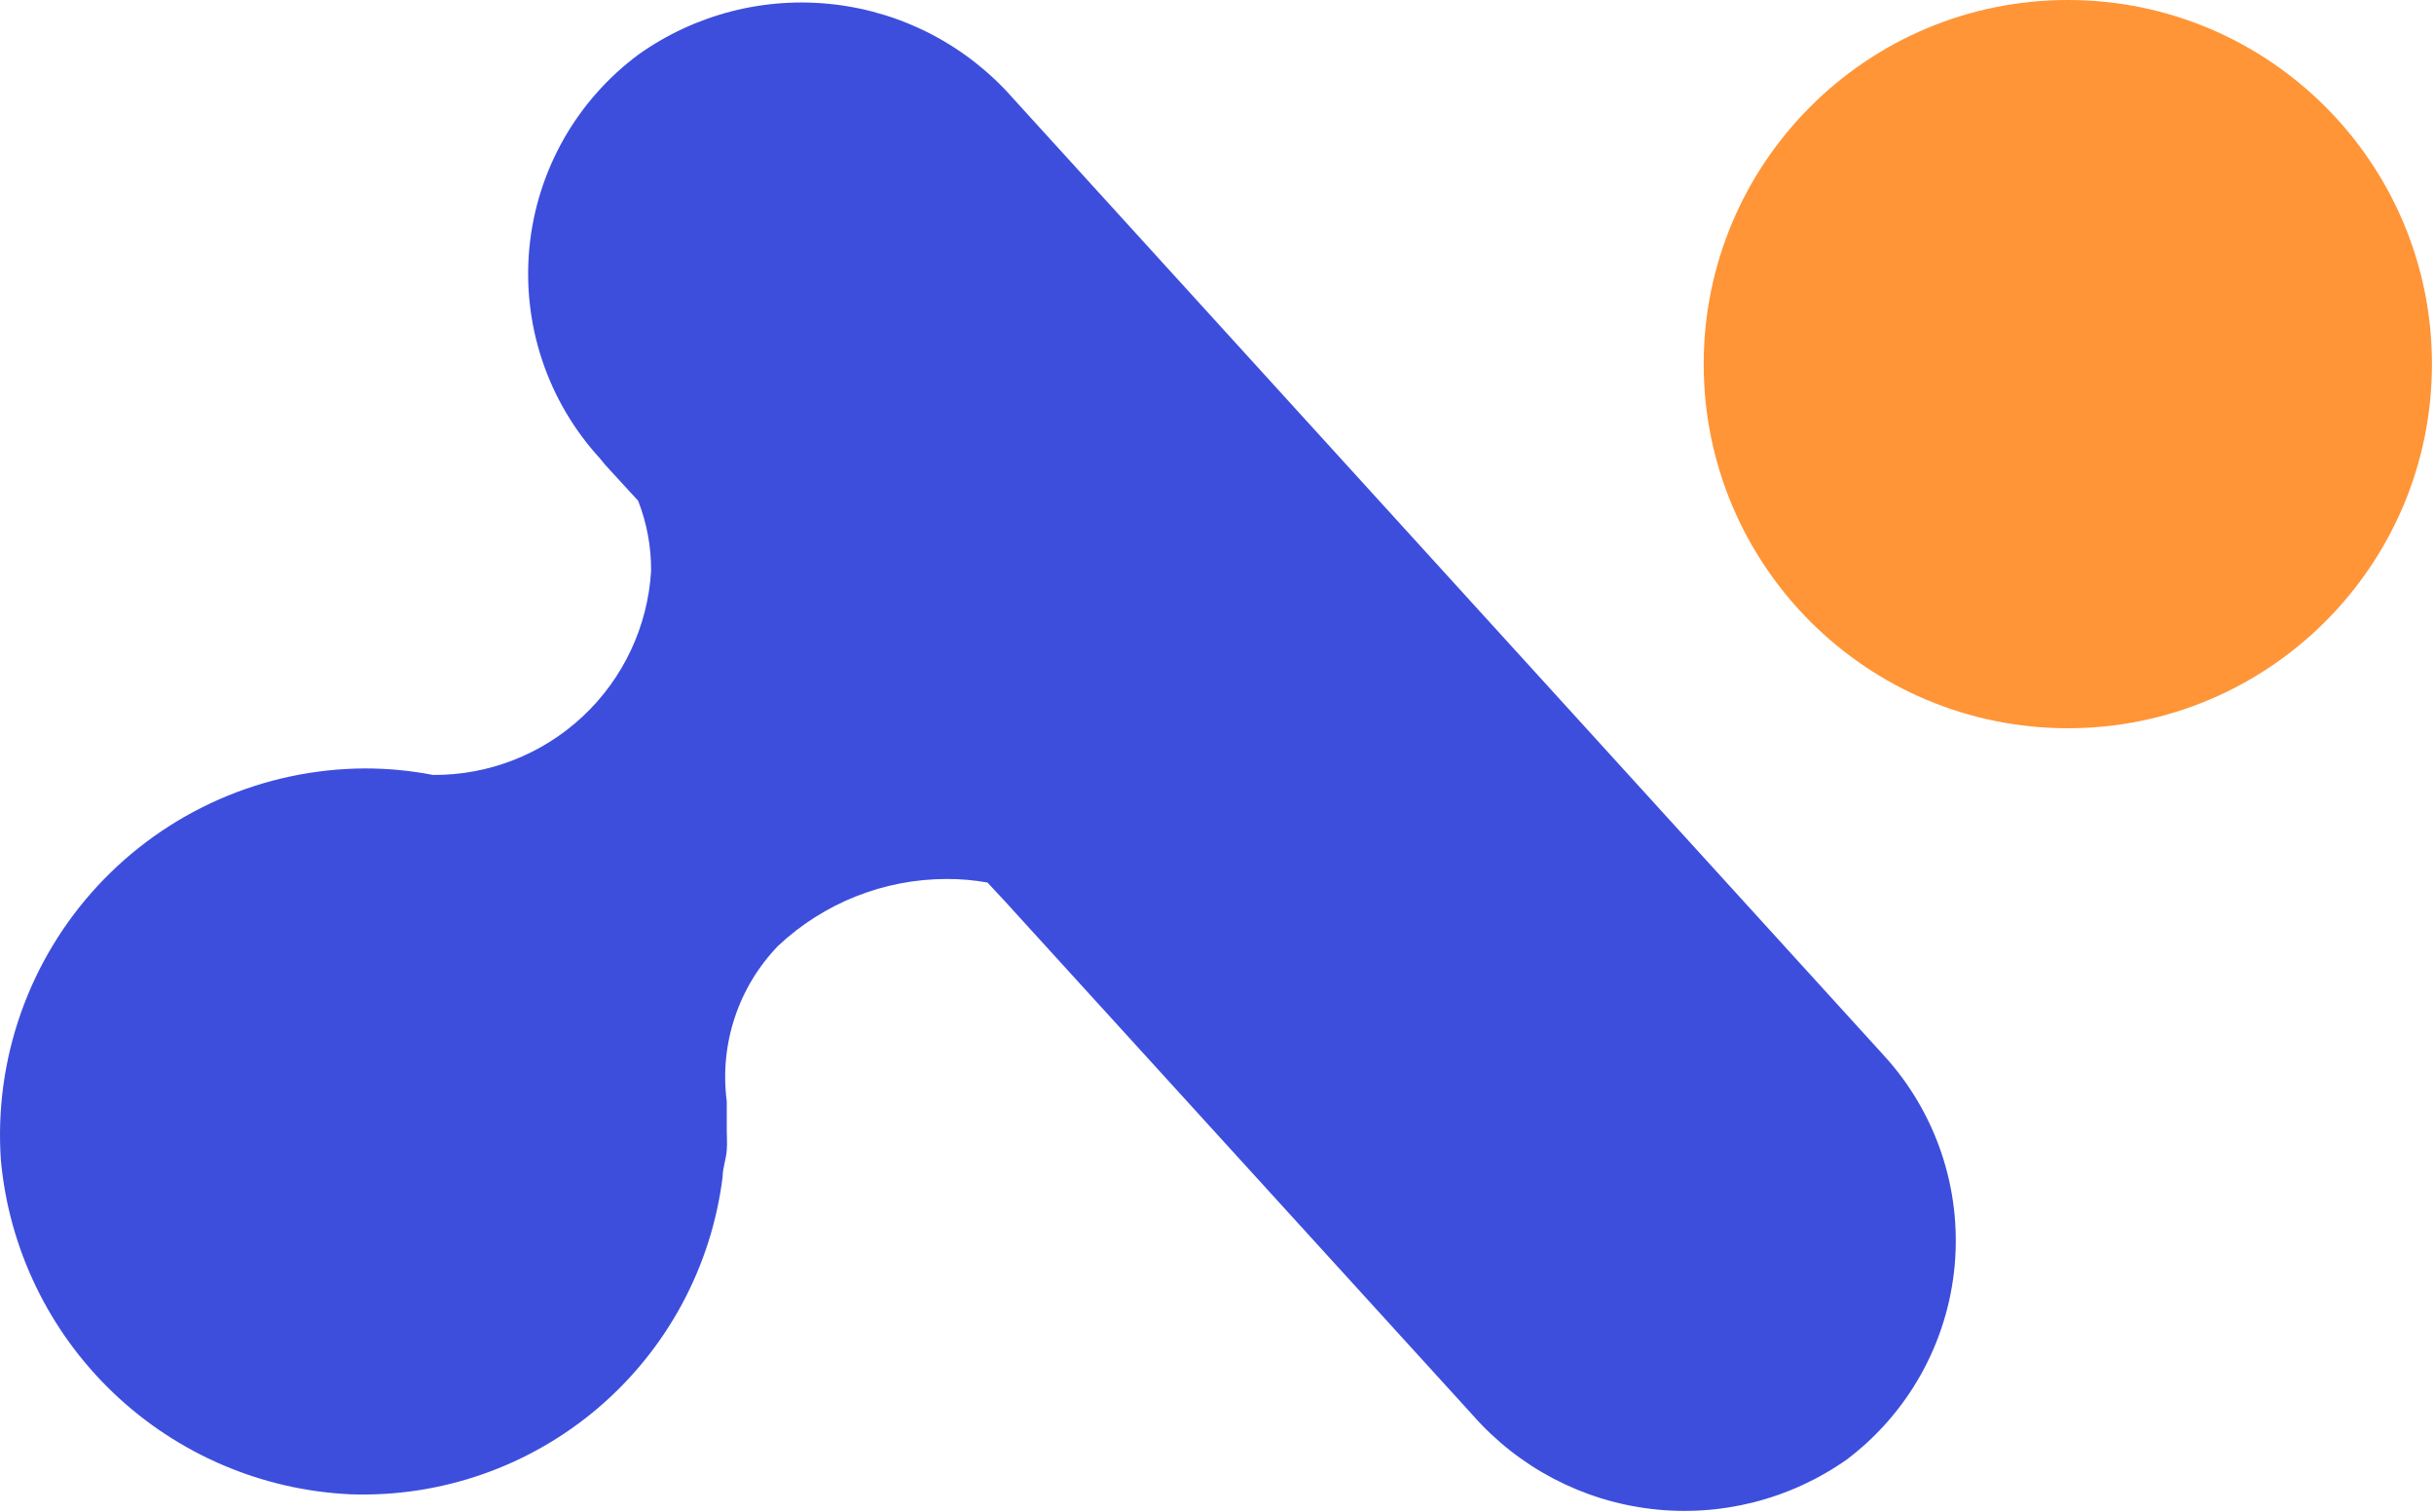
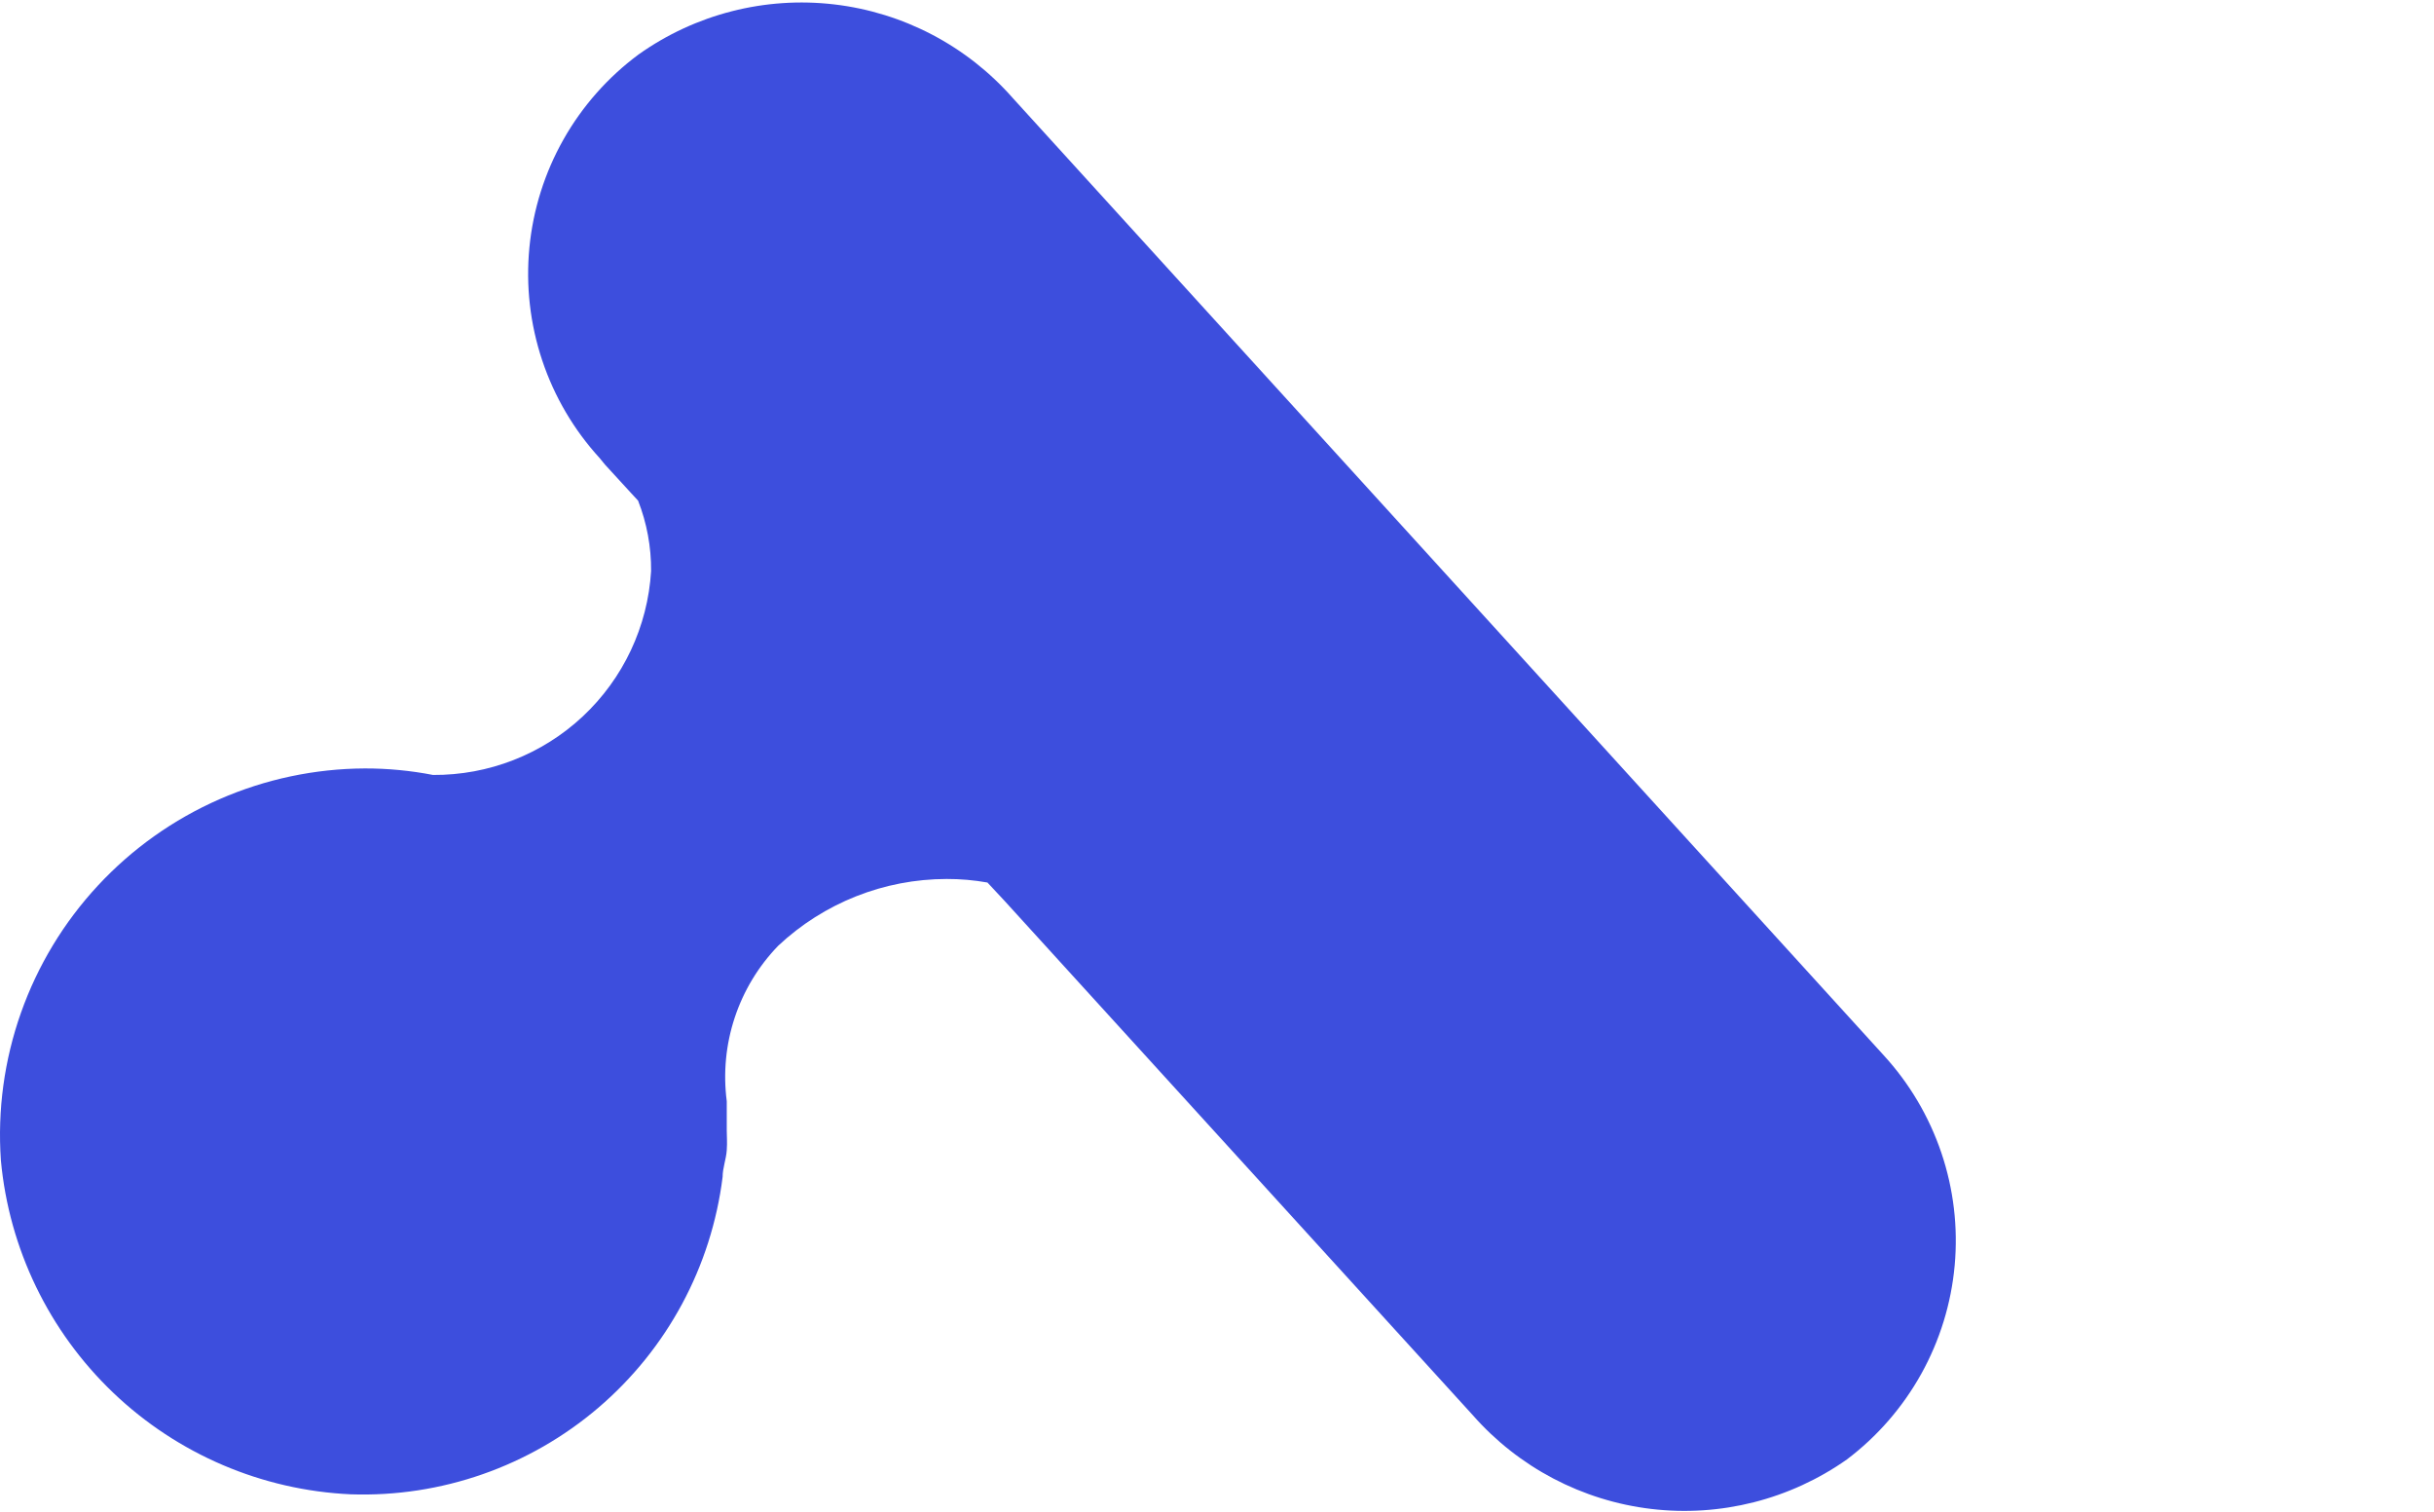
<svg xmlns="http://www.w3.org/2000/svg" width="644" height="400" viewBox="0 0 644 400" fill="none">
-   <path d="M547.114 192.682C600.322 192.682 643.455 149.548 643.455 96.341C643.455 43.133 600.322 0 547.114 0C493.907 0 450.773 43.133 450.773 96.341C450.773 149.548 493.907 192.682 547.114 192.682Z" fill="#FF9537" />
  <path d="M498.359 279.17L267.986 25.963C255.835 12.136 238.992 3.3 220.709 1.163C202.426 -0.974 183.999 3.738 168.986 14.389C160.857 20.41 154.082 28.071 149.101 36.876C144.12 45.681 141.044 55.434 140.071 65.504C139.098 75.573 140.25 85.734 143.453 95.33C146.656 104.926 151.838 113.743 158.664 121.209L160.072 122.929L166.953 130.436L168.83 132.469C171.15 138.398 172.318 144.715 172.271 151.081C171.39 165.754 164.913 179.529 154.176 189.568C143.439 199.607 129.259 205.144 114.56 205.038C108.634 203.887 102.611 203.311 96.574 203.317C83.307 203.371 70.192 206.147 58.04 211.473C45.889 216.799 34.96 224.562 25.929 234.282C16.898 244.001 9.959 255.471 5.539 267.98C1.119 280.49 -0.687 293.773 0.234 307.009C2.399 330.433 12.966 352.283 29.984 368.525C47.002 384.766 69.321 394.303 92.821 395.373C116.743 396.181 140.101 388.011 158.305 372.47C176.509 356.929 188.241 335.14 191.195 311.388C191.195 309.042 192.133 306.696 192.289 304.35C192.446 302.004 192.289 300.909 192.289 299.189C192.289 297.469 192.289 293.871 192.289 291.369C191.32 283.931 192.039 276.37 194.395 269.249C196.751 262.127 200.682 255.629 205.896 250.237C217.971 238.899 233.906 232.581 250.469 232.564C254.087 232.552 257.699 232.866 261.261 233.502L265.64 238.194L389.663 374.416C401.812 388.237 418.642 397.08 436.916 399.245C455.19 401.41 473.62 396.745 488.662 386.146C496.731 380.048 503.436 372.33 508.347 363.488C513.258 354.647 516.266 344.876 517.179 334.803C518.092 324.731 516.89 314.578 513.649 304.998C510.408 295.417 505.2 286.62 498.359 279.17Z" fill="#3D4EDD" />
</svg>